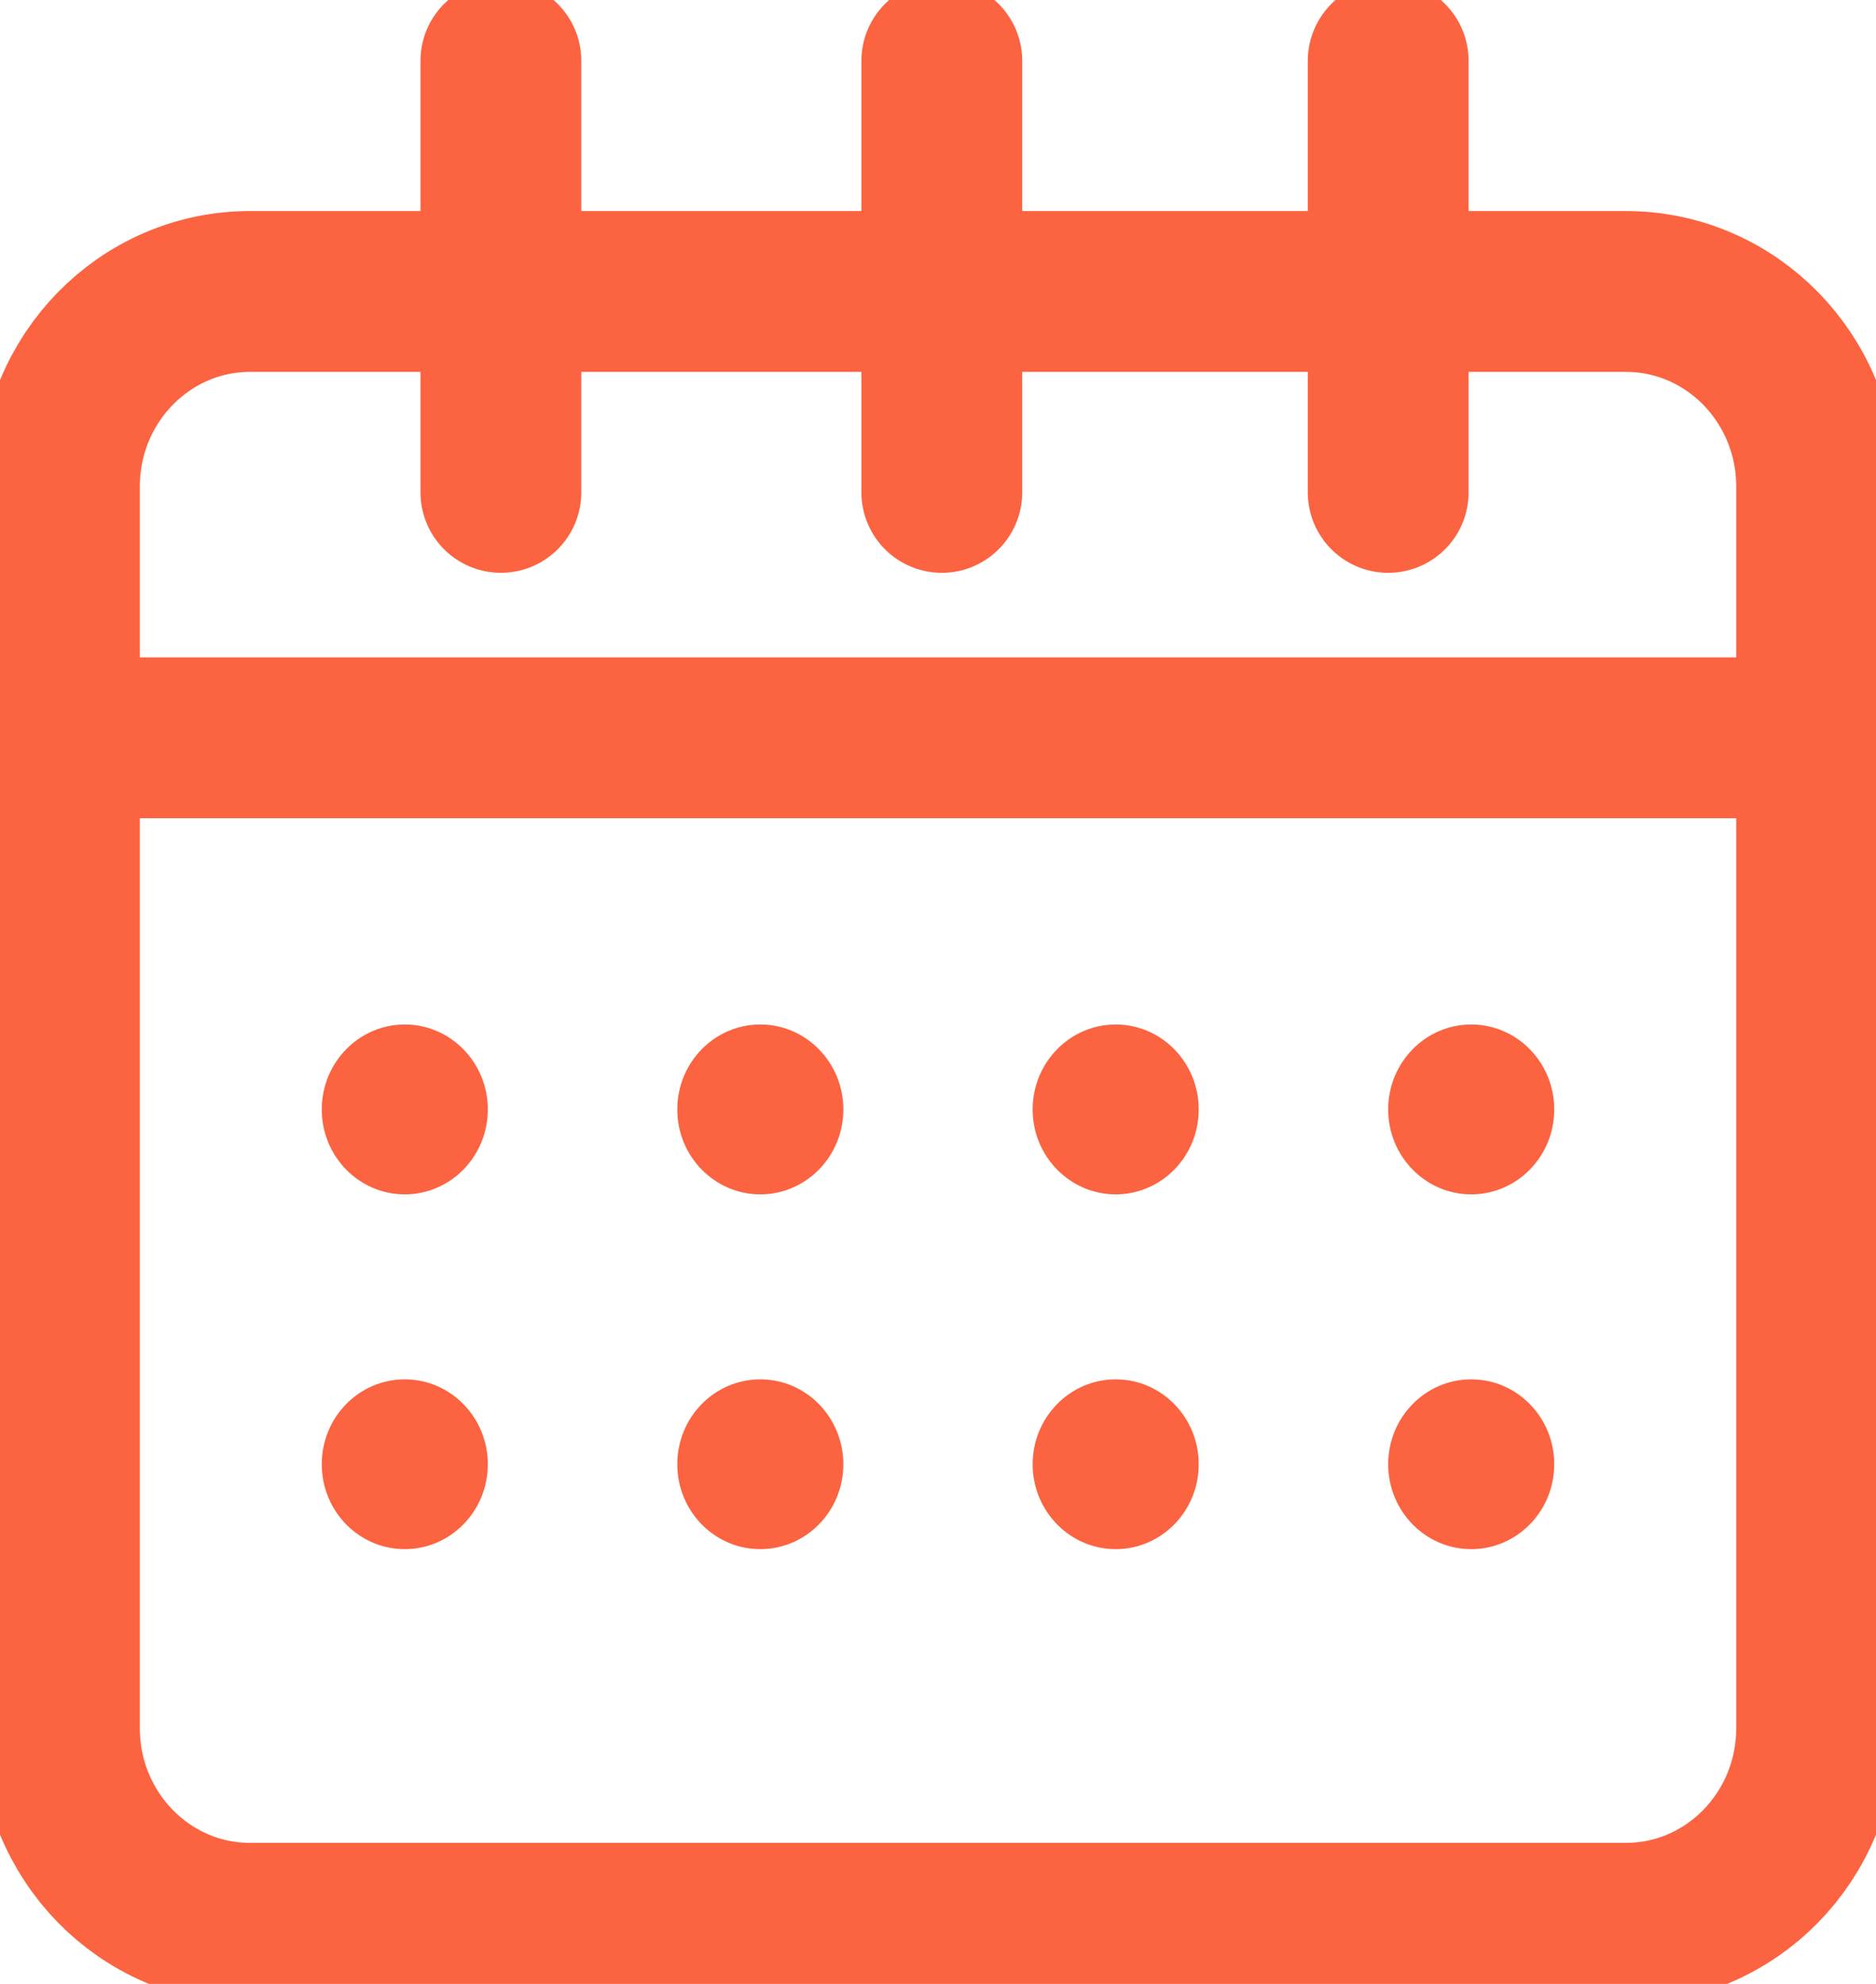
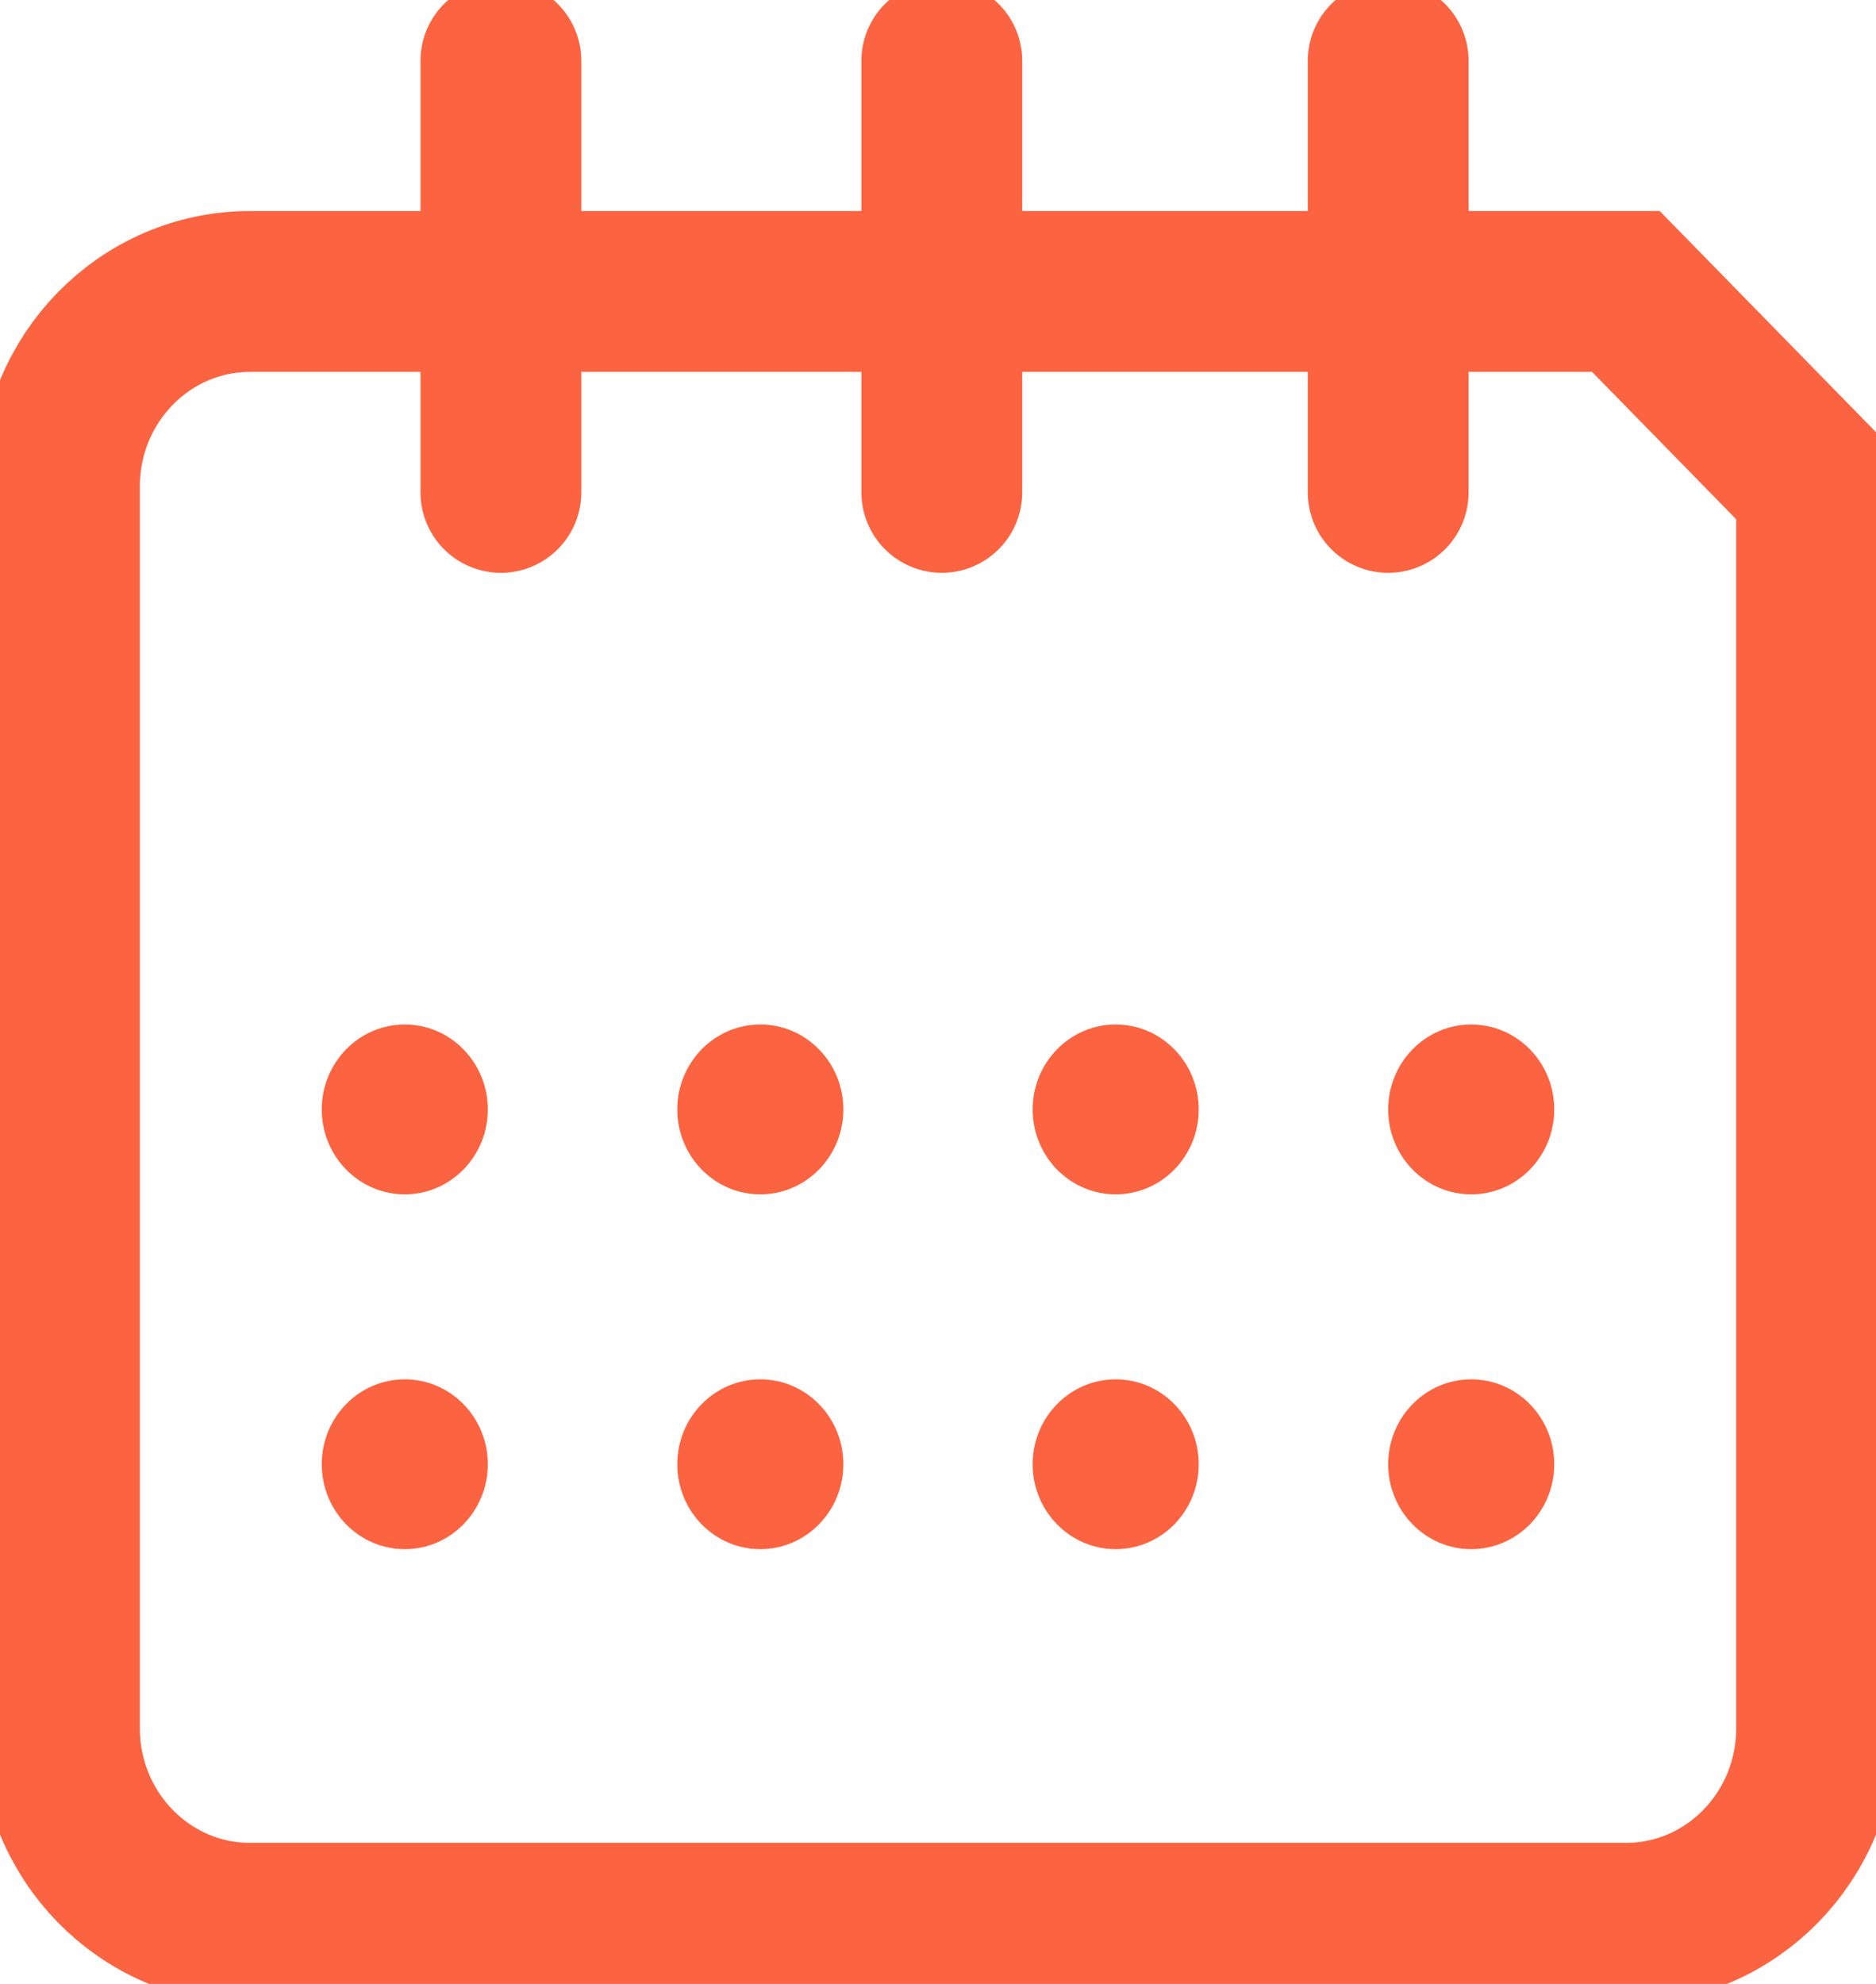
<svg xmlns="http://www.w3.org/2000/svg" width="35" height="37" viewBox="0 0 35 37" fill="none">
  <g clip-path="url(#clip0_1510_787)">
-     <path d="M30.334 5.436H4.666C2.702 5.436 1.109 7.064 1.109 9.073V32.232C1.109 34.241 2.702 35.87 4.666 35.87H30.334C32.299 35.87 33.892 34.241 33.892 32.232V9.073C33.892 7.064 32.299 5.436 30.334 5.436Z" stroke="#FC6340" stroke-width="3" stroke-miterlimit="10" stroke-linecap="round" />
+     <path d="M30.334 5.436H4.666C2.702 5.436 1.109 7.064 1.109 9.073V32.232C1.109 34.241 2.702 35.87 4.666 35.87H30.334C32.299 35.87 33.892 34.241 33.892 32.232V9.073Z" stroke="#FC6340" stroke-width="3" stroke-miterlimit="10" stroke-linecap="round" />
    <path d="M7.552 22.275C8.407 22.275 9.101 21.566 9.101 20.691C9.101 19.817 8.407 19.107 7.552 19.107C6.696 19.107 6.003 19.817 6.003 20.691C6.003 21.566 6.696 22.275 7.552 22.275Z" fill="#FC6340" />
    <path d="M14.185 22.275C15.04 22.275 15.734 21.566 15.734 20.691C15.734 19.817 15.04 19.107 14.185 19.107C13.329 19.107 12.636 19.817 12.636 20.691C12.636 21.566 13.329 22.275 14.185 22.275Z" fill="#FC6340" />
    <path d="M20.815 22.275C21.671 22.275 22.364 21.566 22.364 20.691C22.364 19.817 21.671 19.107 20.815 19.107C19.96 19.107 19.266 19.817 19.266 20.691C19.266 21.566 19.96 22.275 20.815 22.275Z" fill="#FC6340" />
    <path d="M27.448 22.275C28.304 22.275 28.997 21.566 28.997 20.691C28.997 19.817 28.304 19.107 27.448 19.107C26.593 19.107 25.899 19.817 25.899 20.691C25.899 21.566 26.593 22.275 27.448 22.275Z" fill="#FC6340" />
    <path d="M7.552 28.892C8.407 28.892 9.101 28.183 9.101 27.308C9.101 26.434 8.407 25.725 7.552 25.725C6.696 25.725 6.003 26.434 6.003 27.308C6.003 28.183 6.696 28.892 7.552 28.892Z" fill="#FC6340" />
    <path d="M14.185 28.892C15.04 28.892 15.734 28.183 15.734 27.308C15.734 26.434 15.04 25.725 14.185 25.725C13.329 25.725 12.636 26.434 12.636 27.308C12.636 28.183 13.329 28.892 14.185 28.892Z" fill="#FC6340" />
    <path d="M20.815 28.892C21.671 28.892 22.364 28.183 22.364 27.308C22.364 26.434 21.671 25.725 20.815 25.725C19.96 25.725 19.266 26.434 19.266 27.308C19.266 28.183 19.96 28.892 20.815 28.892Z" fill="#FC6340" />
    <path d="M27.448 28.892C28.304 28.892 28.997 28.183 28.997 27.308C28.997 26.434 28.304 25.725 27.448 25.725C26.593 25.725 25.899 26.434 25.899 27.308C25.899 28.183 26.593 28.892 27.448 28.892Z" fill="#FC6340" />
    <path d="M17.571 1.134V9.183" stroke="#FC6340" stroke-width="3" stroke-miterlimit="10" stroke-linecap="round" />
    <path d="M25.899 1.134V9.183" stroke="#FC6340" stroke-width="3" stroke-miterlimit="10" stroke-linecap="round" />
    <path d="M9.345 1.134V9.183" stroke="#FC6340" stroke-width="3" stroke-miterlimit="10" stroke-linecap="round" />
-     <path d="M1.109 13.76H33.892" stroke="#FC6340" stroke-width="3" stroke-miterlimit="10" stroke-linecap="round" />
  </g>
  <defs>
    <clipPath id="clip0_1510_787">
      <rect width="35" height="37" fill="white" />
    </clipPath>
  </defs>
</svg>